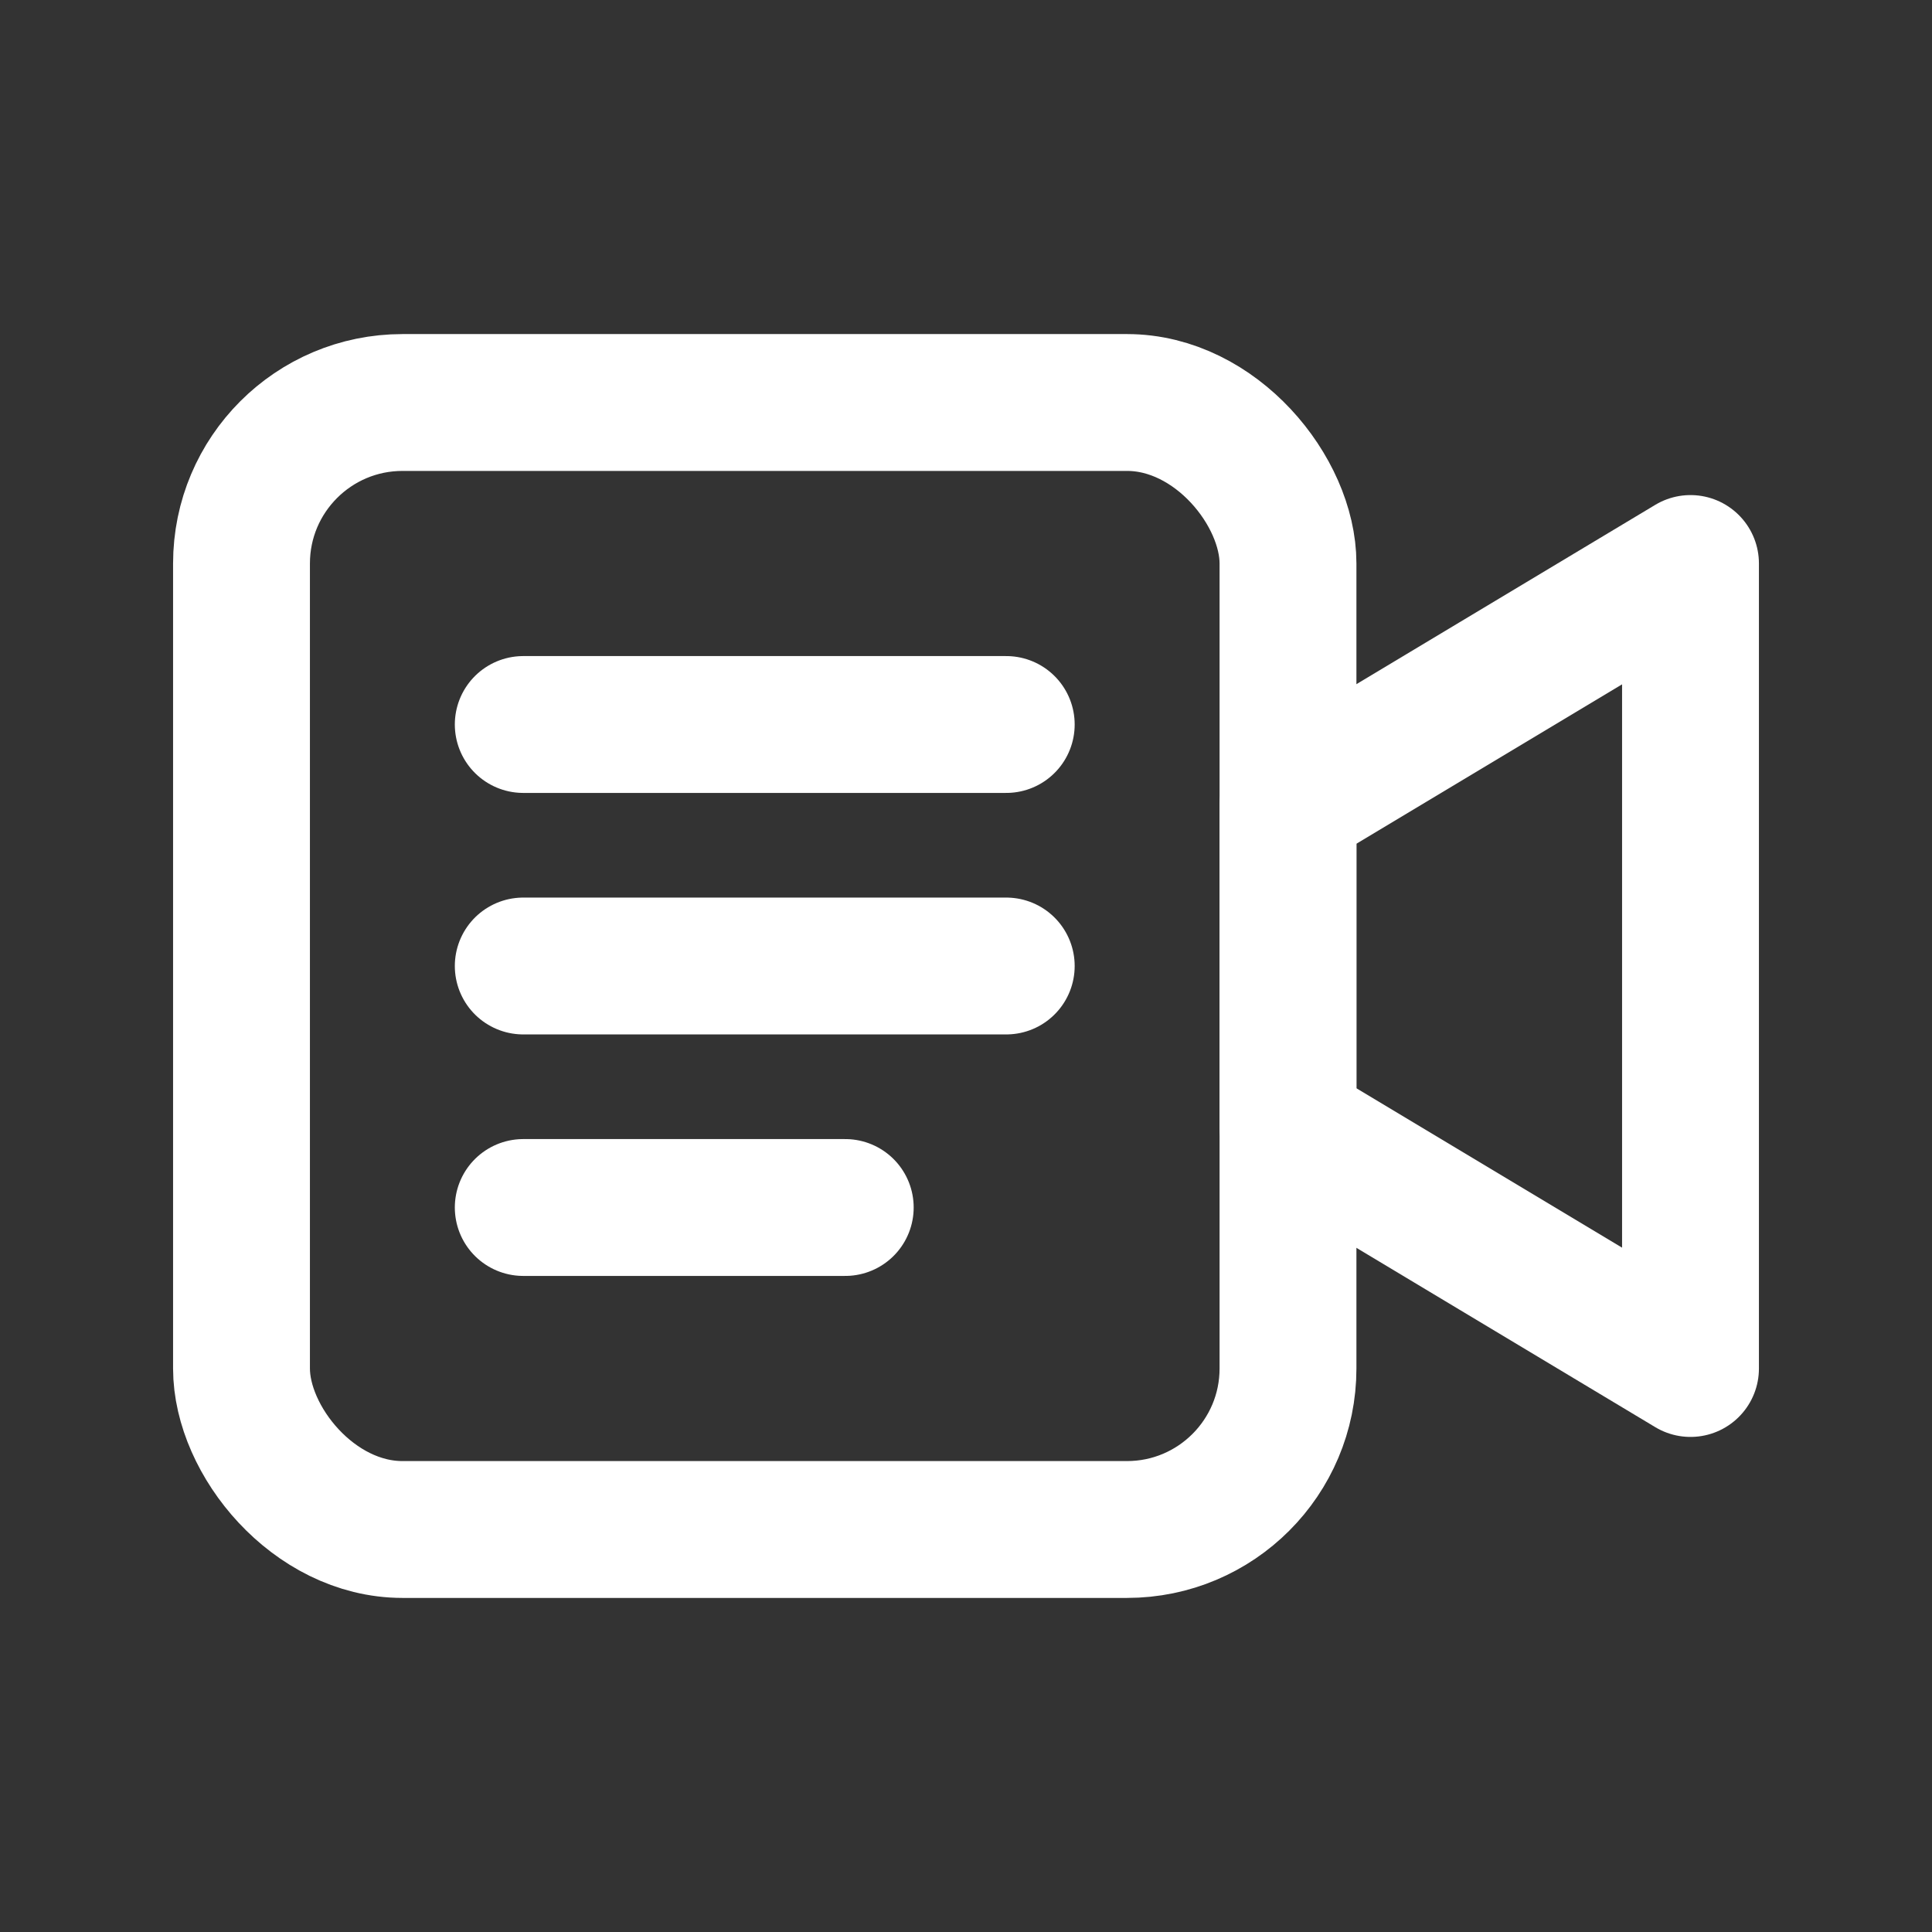
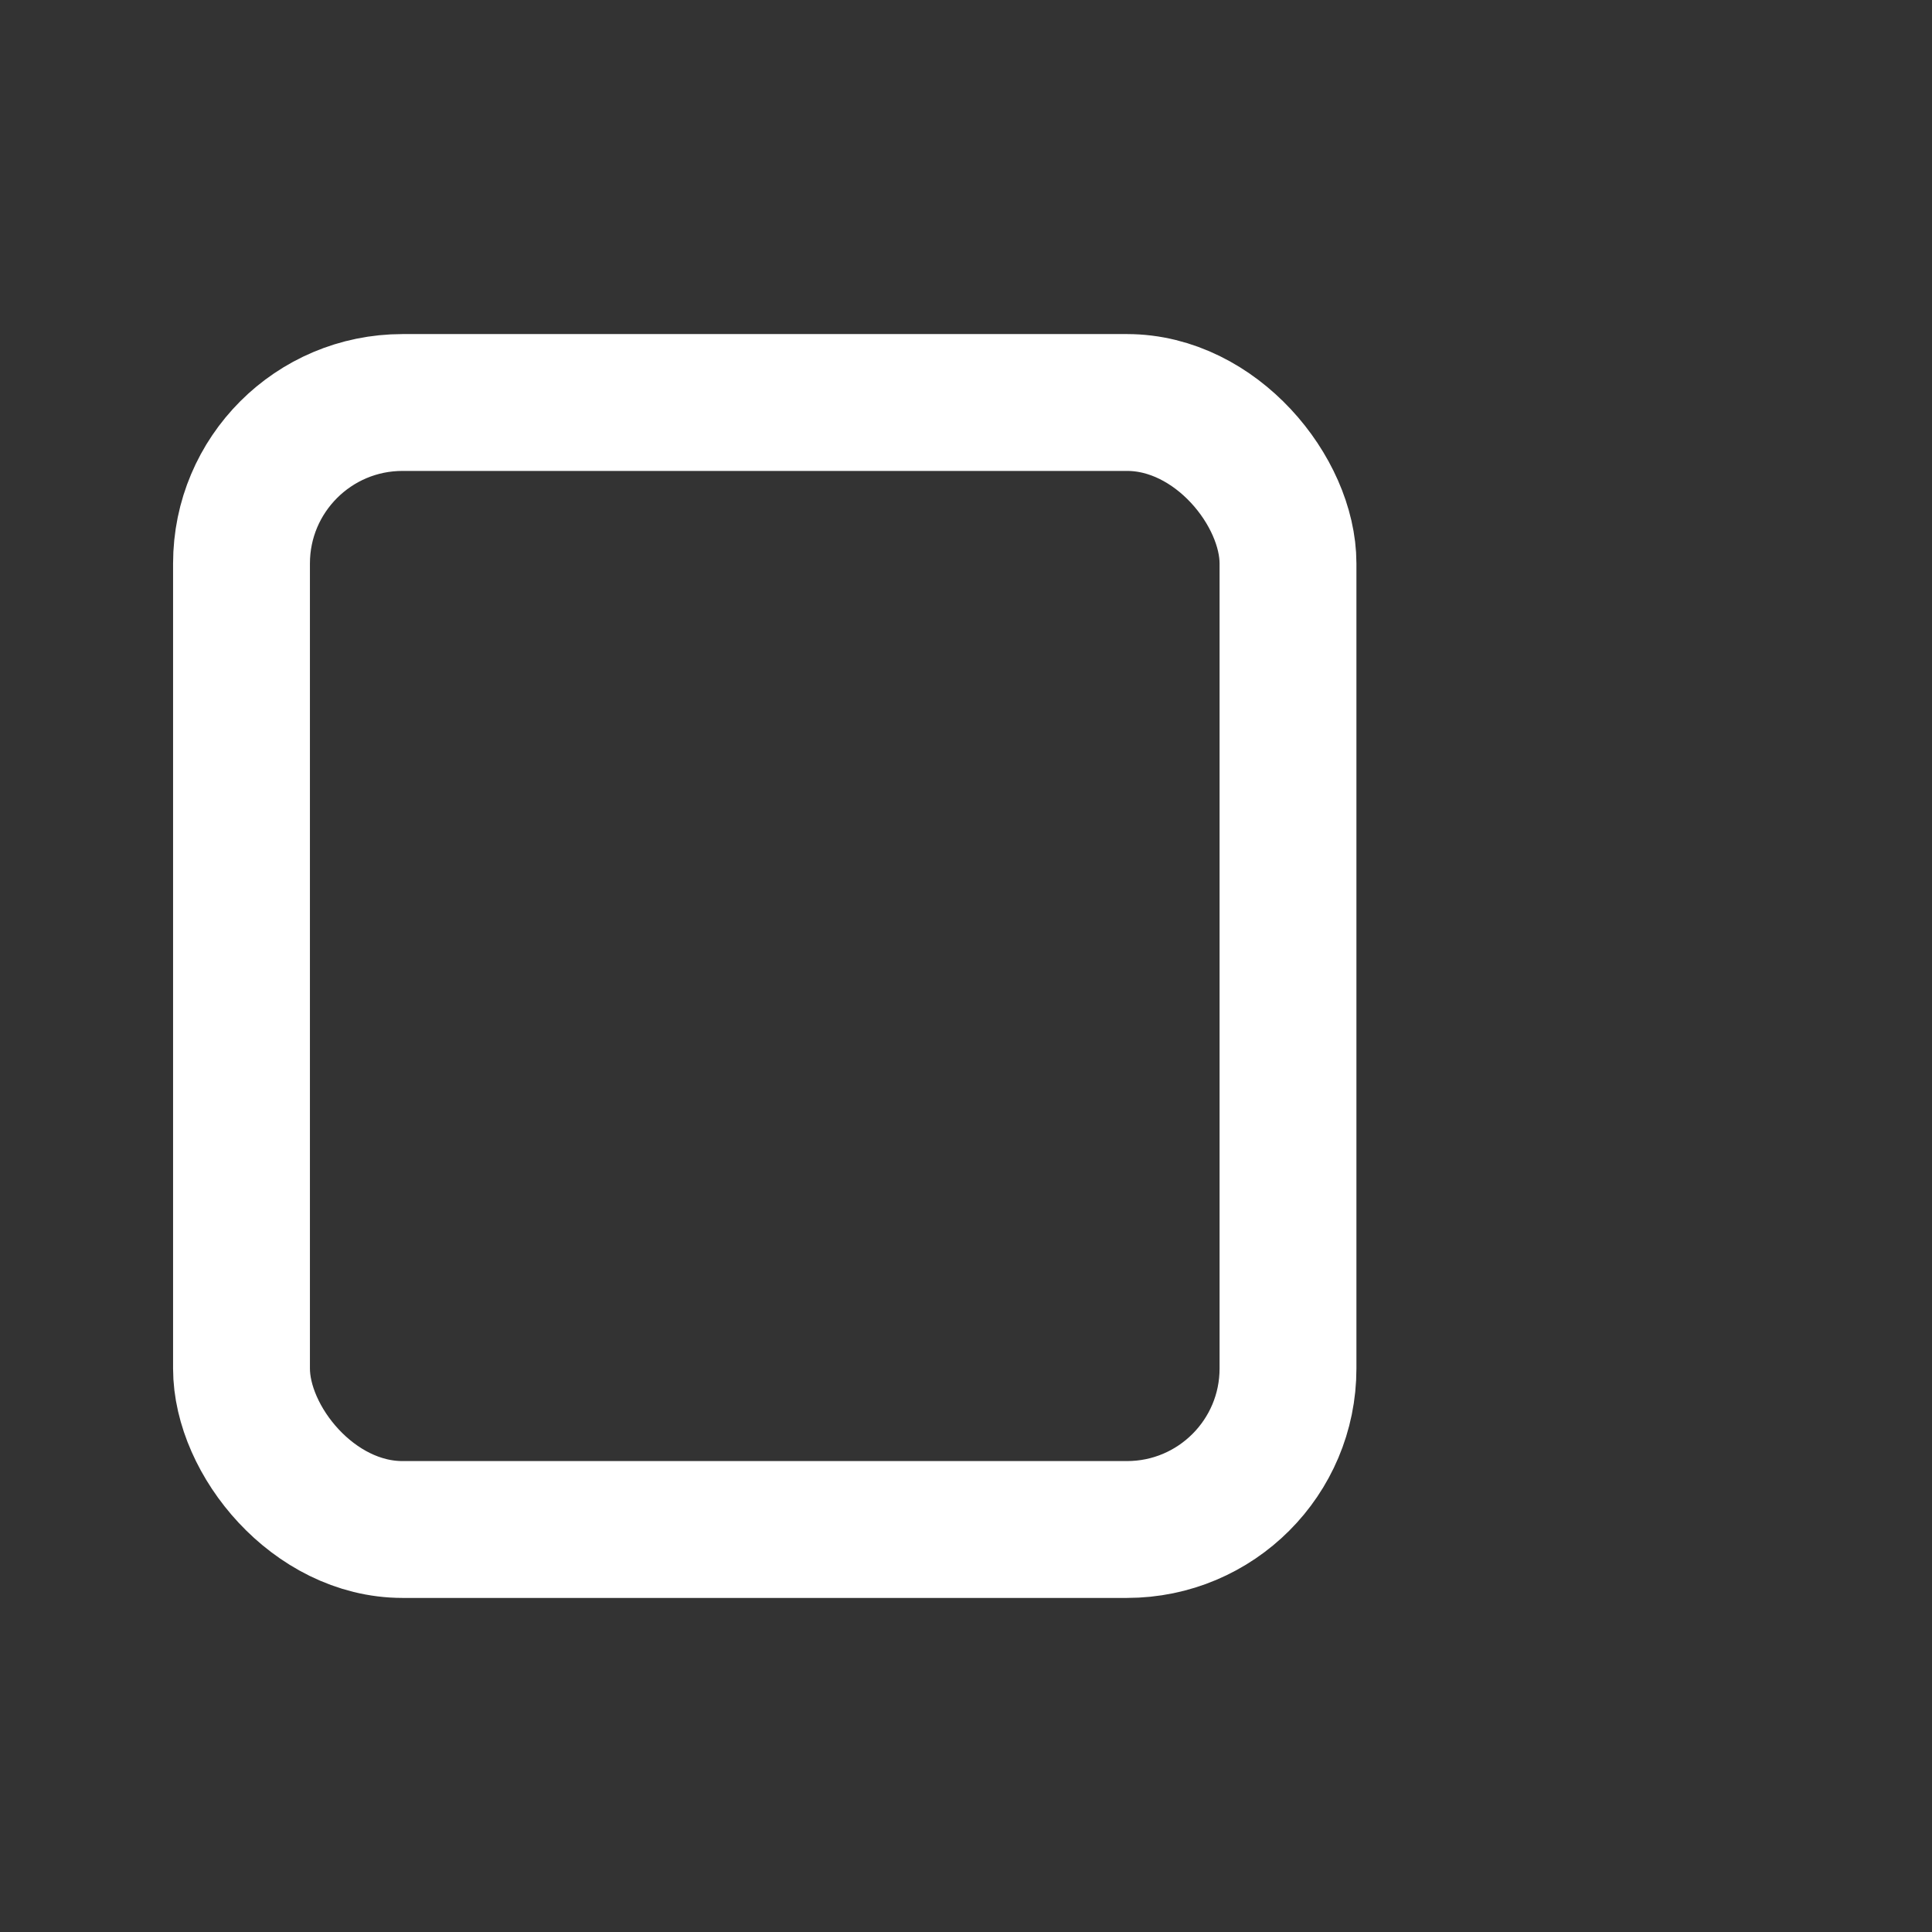
<svg xmlns="http://www.w3.org/2000/svg" viewBox="0 0 24 24" fill="none" stroke="#FFFFFF" stroke-width="1.7" stroke-linecap="round" stroke-linejoin="round">
  <rect x="0" y="0" width="24" height="24" fill="#333333" stroke="none" />
  <rect x="3" y="5" width="13" height="14" rx="2" />
-   <path d="M16 10l5-3v10l-5-3z" />
-   <path d="M6.5 9h6M6.5 12h6M6.5 15h4" />
</svg>